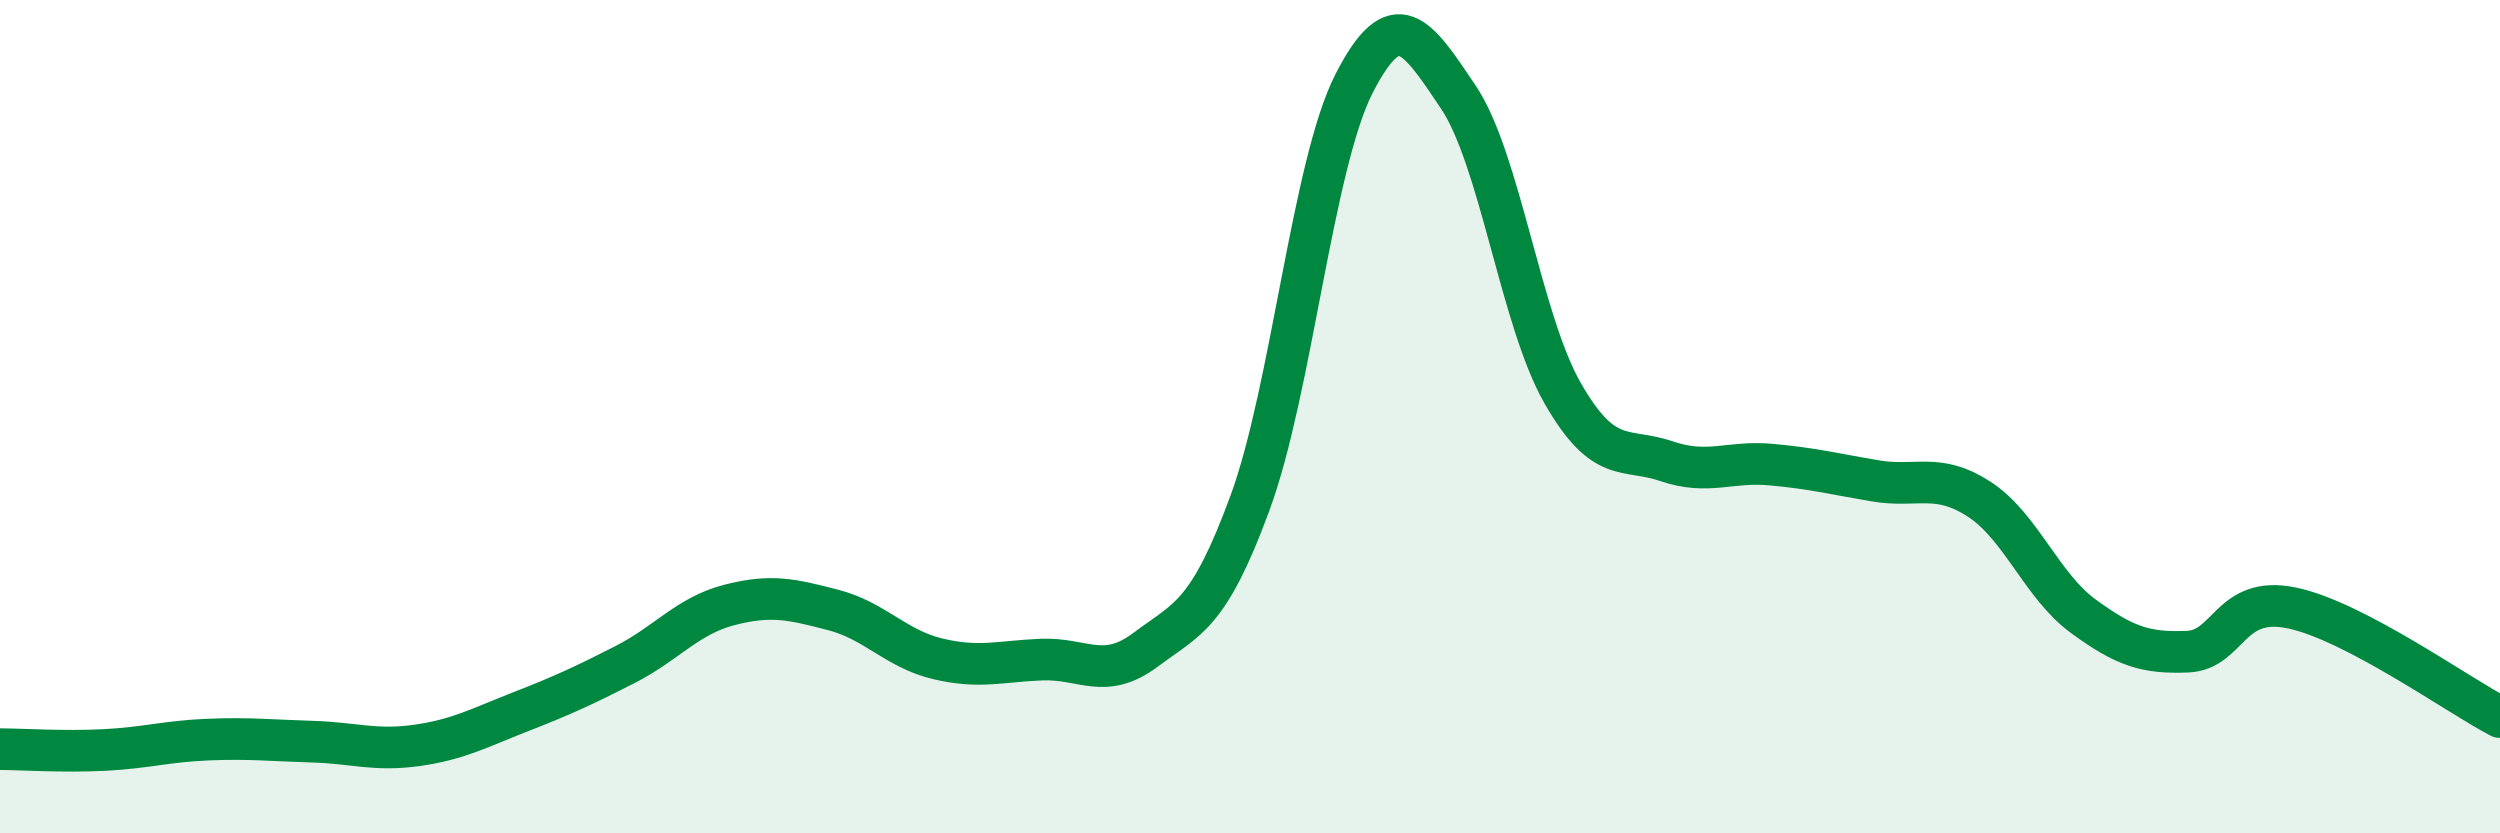
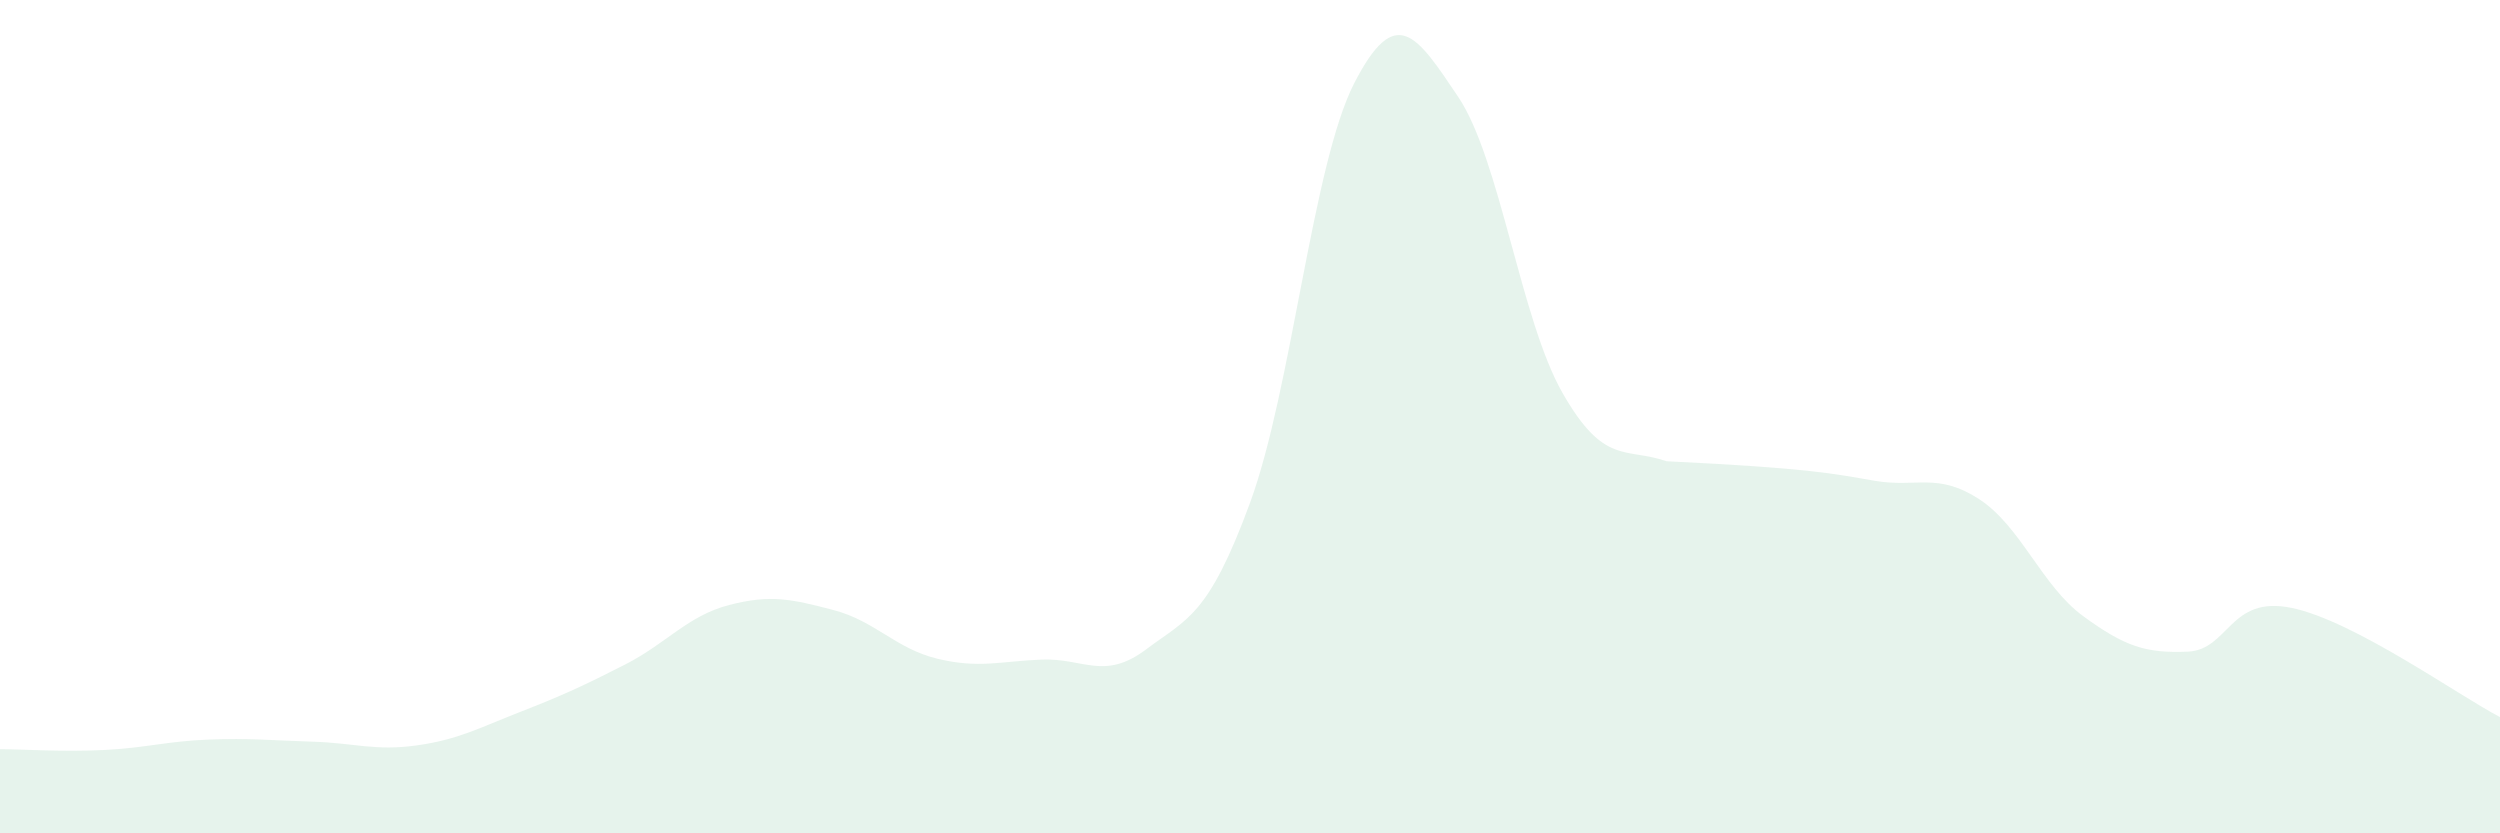
<svg xmlns="http://www.w3.org/2000/svg" width="60" height="20" viewBox="0 0 60 20">
-   <path d="M 0,17.98 C 0.5,17.98 1.5,18.05 2.5,18 C 3.5,17.95 4,17.79 5,17.75 C 6,17.71 6.5,17.77 7.5,17.8 C 8.5,17.83 9,18.03 10,17.89 C 11,17.75 11.5,17.47 12.5,17.08 C 13.5,16.69 14,16.46 15,15.95 C 16,15.44 16.5,14.78 17.5,14.52 C 18.5,14.26 19,14.38 20,14.64 C 21,14.9 21.5,15.57 22.5,15.81 C 23.5,16.05 24,15.87 25,15.83 C 26,15.79 26.5,16.34 27.5,15.59 C 28.5,14.84 29,14.79 30,12.07 C 31,9.35 31.5,3.95 32.5,2 C 33.5,0.05 34,0.84 35,2.33 C 36,3.82 36.5,7.68 37.5,9.43 C 38.5,11.18 39,10.73 40,11.07 C 41,11.41 41.5,11.06 42.5,11.15 C 43.5,11.24 44,11.37 45,11.54 C 46,11.71 46.5,11.33 47.5,11.98 C 48.5,12.63 49,14.06 50,14.79 C 51,15.52 51.5,15.68 52.5,15.64 C 53.5,15.6 53.5,14.28 55,14.59 C 56.5,14.9 59,16.69 60,17.21L60 20L0 20Z" fill="#008740" opacity="0.1" stroke-linecap="round" stroke-linejoin="round" />
-   <path d="M 0,17.98 C 0.5,17.98 1.5,18.05 2.5,18 C 3.5,17.95 4,17.79 5,17.75 C 6,17.71 6.5,17.77 7.5,17.8 C 8.5,17.83 9,18.03 10,17.89 C 11,17.75 11.5,17.47 12.5,17.08 C 13.5,16.69 14,16.46 15,15.95 C 16,15.44 16.5,14.78 17.5,14.52 C 18.5,14.26 19,14.38 20,14.64 C 21,14.9 21.5,15.57 22.5,15.81 C 23.5,16.05 24,15.87 25,15.83 C 26,15.79 26.5,16.34 27.5,15.59 C 28.5,14.84 29,14.79 30,12.07 C 31,9.35 31.5,3.95 32.5,2 C 33.5,0.05 34,0.84 35,2.33 C 36,3.82 36.5,7.68 37.5,9.43 C 38.5,11.18 39,10.73 40,11.07 C 41,11.41 41.5,11.06 42.5,11.15 C 43.5,11.24 44,11.37 45,11.54 C 46,11.71 46.5,11.33 47.5,11.98 C 48.5,12.63 49,14.06 50,14.79 C 51,15.52 51.5,15.68 52.5,15.64 C 53.5,15.6 53.5,14.28 55,14.59 C 56.5,14.9 59,16.69 60,17.21" stroke="#008740" stroke-width="1" fill="none" stroke-linecap="round" stroke-linejoin="round" />
+   <path d="M 0,17.98 C 0.5,17.98 1.5,18.05 2.5,18 C 3.5,17.95 4,17.79 5,17.75 C 6,17.71 6.5,17.77 7.5,17.8 C 8.5,17.83 9,18.03 10,17.89 C 11,17.75 11.5,17.47 12.5,17.08 C 13.5,16.69 14,16.46 15,15.95 C 16,15.44 16.5,14.78 17.5,14.52 C 18.5,14.26 19,14.38 20,14.64 C 21,14.9 21.5,15.57 22.5,15.81 C 23.5,16.05 24,15.87 25,15.83 C 26,15.79 26.5,16.34 27.5,15.59 C 28.5,14.84 29,14.79 30,12.07 C 31,9.35 31.5,3.95 32.5,2 C 33.5,0.05 34,0.84 35,2.33 C 36,3.82 36.5,7.68 37.5,9.43 C 38.5,11.18 39,10.73 40,11.07 C 43.5,11.24 44,11.37 45,11.54 C 46,11.71 46.5,11.33 47.5,11.98 C 48.5,12.63 49,14.06 50,14.79 C 51,15.52 51.5,15.68 52.5,15.64 C 53.5,15.6 53.5,14.28 55,14.59 C 56.5,14.9 59,16.69 60,17.21L60 20L0 20Z" fill="#008740" opacity="0.1" stroke-linecap="round" stroke-linejoin="round" />
</svg>